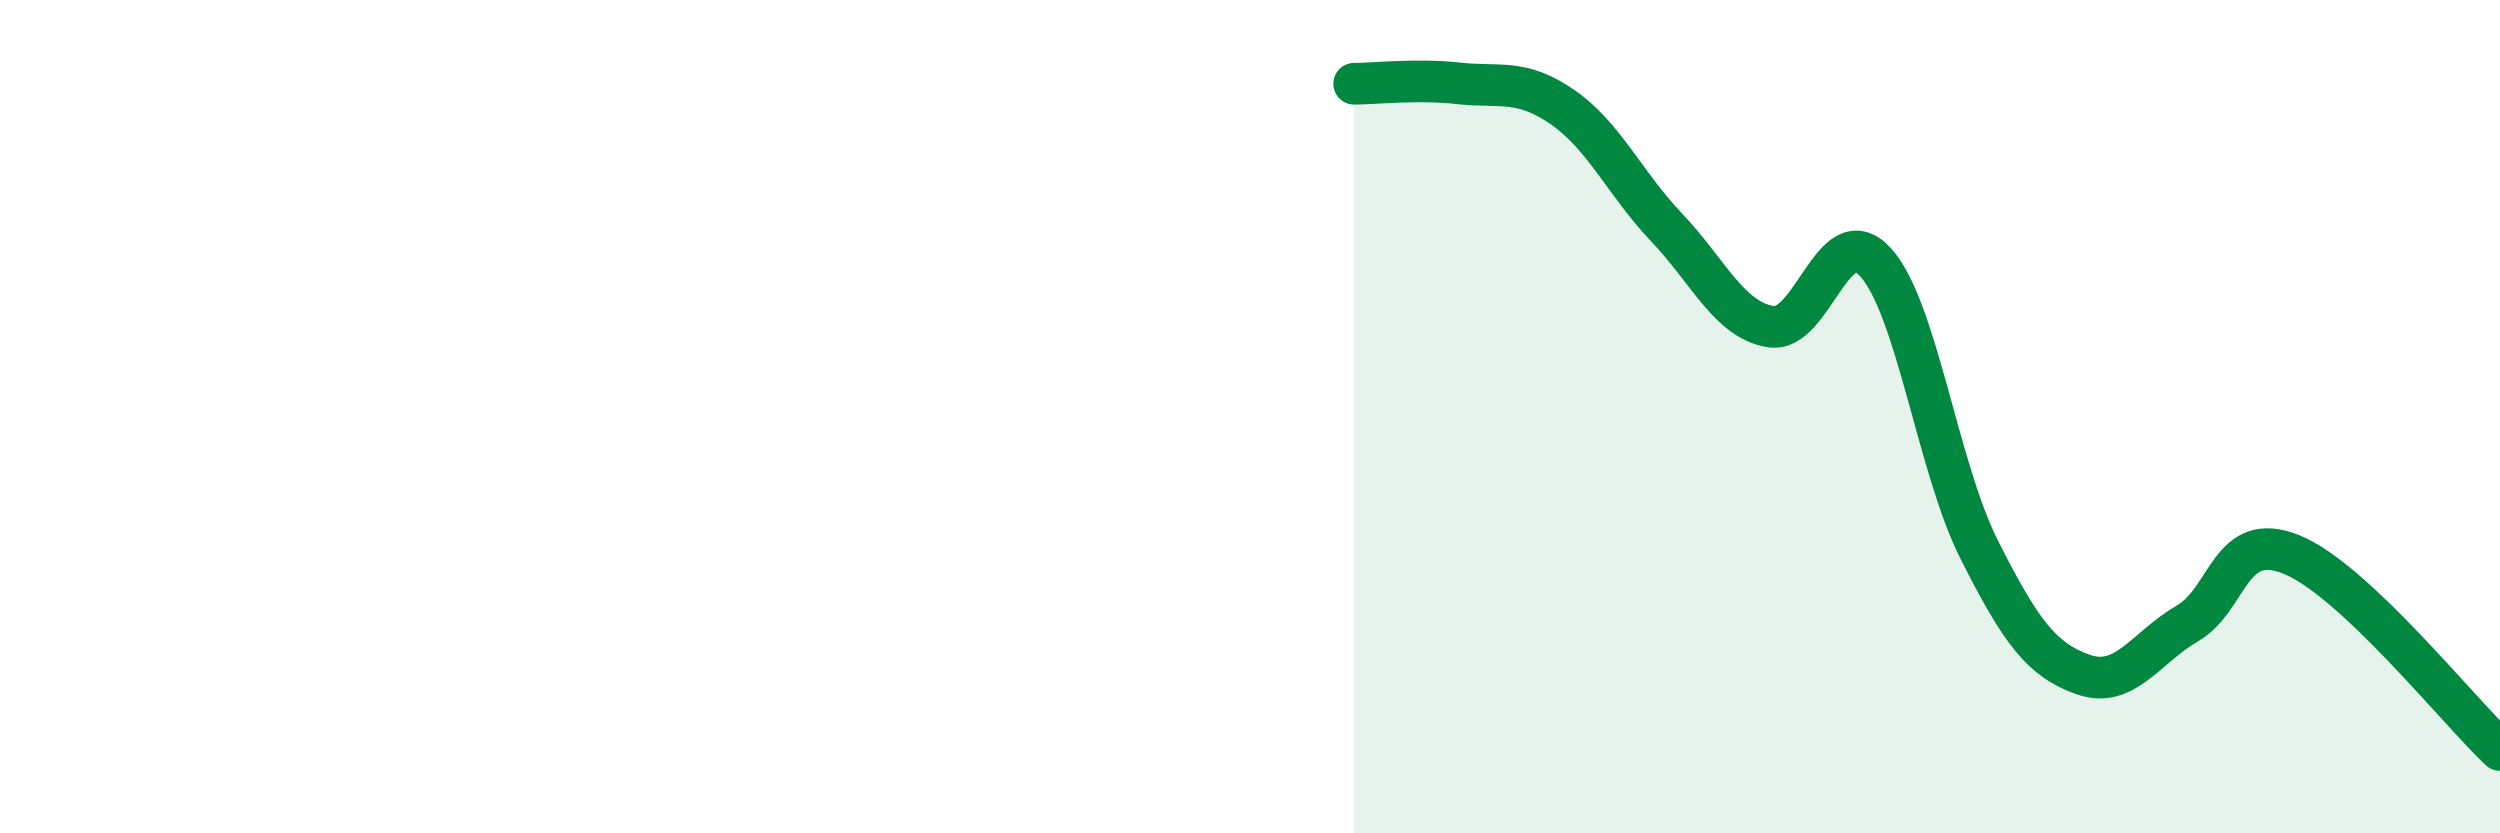
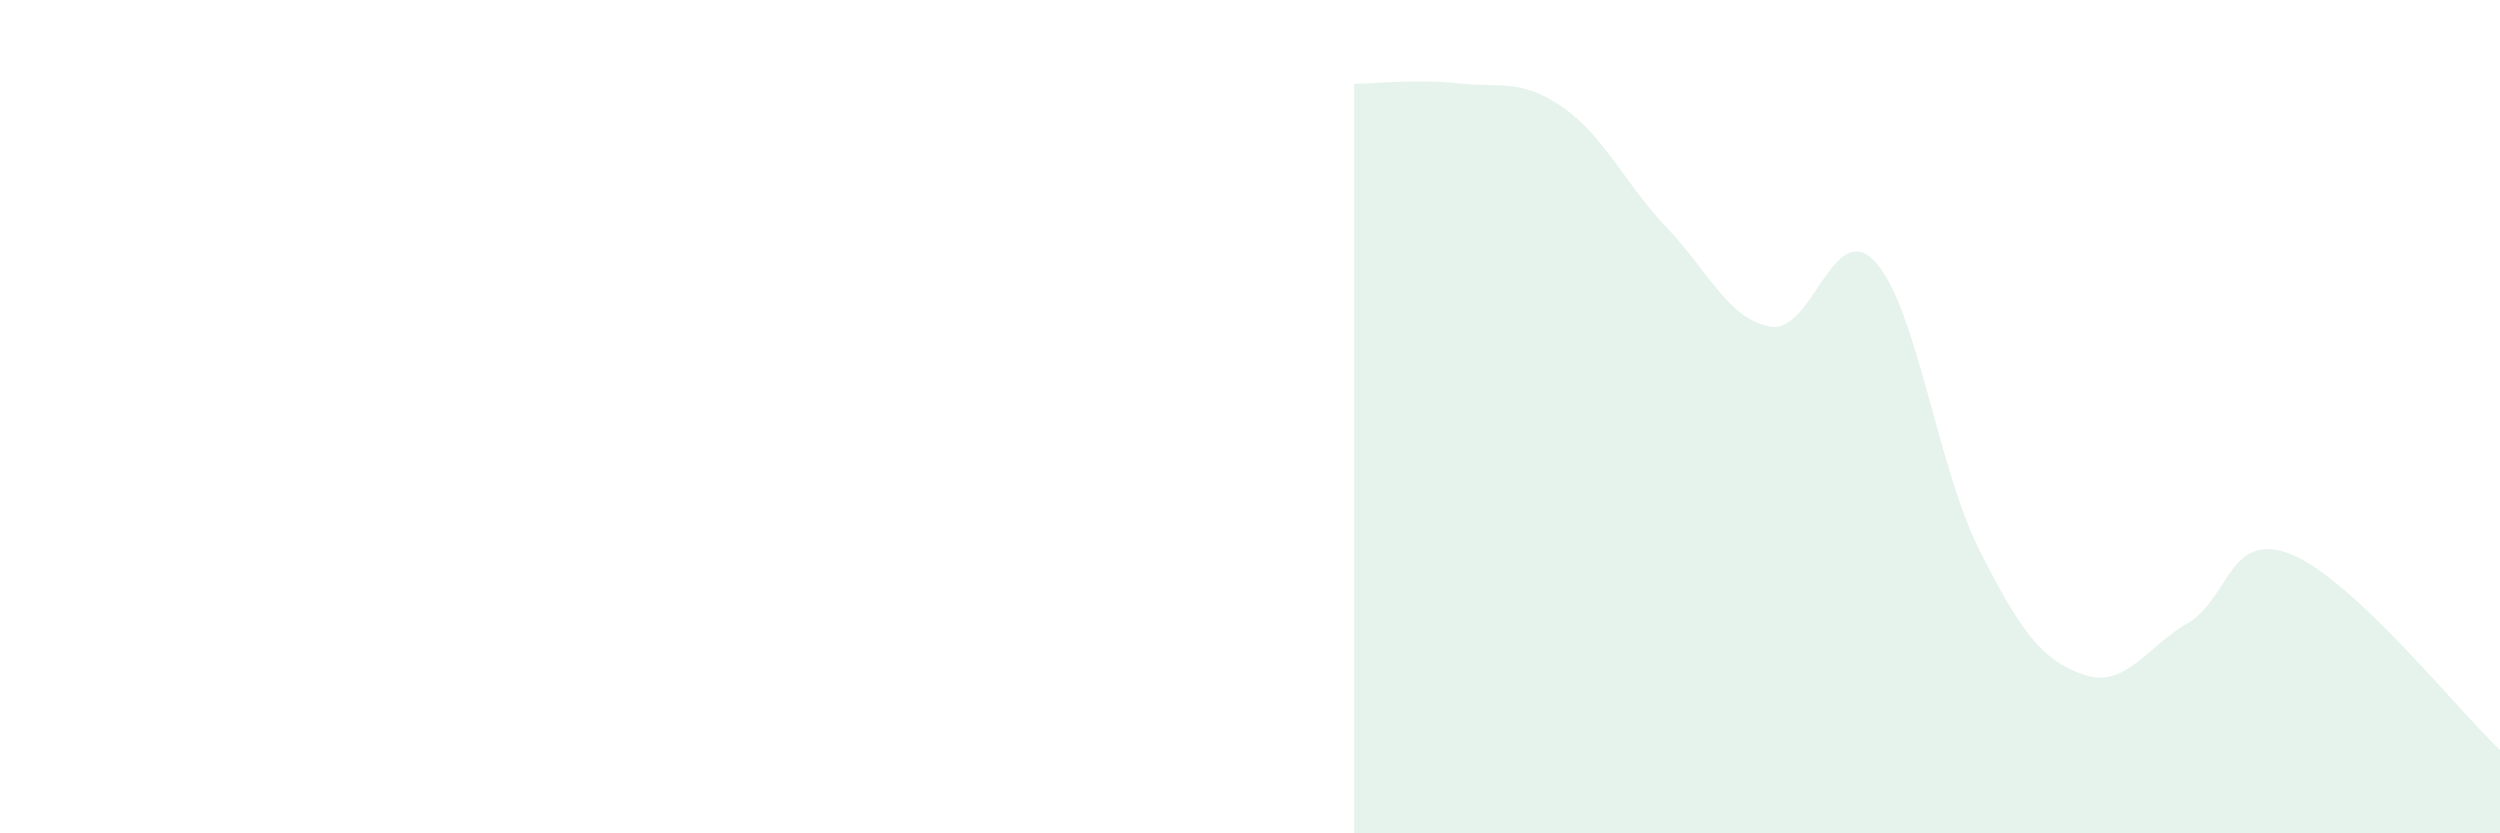
<svg xmlns="http://www.w3.org/2000/svg" width="60" height="20" viewBox="0 0 60 20">
  <path d="M 32.5,2.01 C 33,2.01 34,1.89 35,2 C 36,2.11 36.5,1.88 37.5,2.57 C 38.5,3.26 39,4.41 40,5.46 C 41,6.51 41.5,7.68 42.5,7.84 C 43.5,8 44,5.21 45,6.28 C 46,7.35 46.5,11.21 47.5,13.19 C 48.5,15.17 49,15.84 50,16.19 C 51,16.54 51.5,15.54 52.5,14.96 C 53.5,14.38 53.5,12.7 55,13.31 C 56.5,13.92 59,17.06 60,18L60 20L32.5 20Z" fill="#008740" opacity="0.1" stroke-linecap="round" stroke-linejoin="round" />
-   <path d="M 32.5,2.01 C 33,2.01 34,1.89 35,2 C 36,2.11 36.5,1.88 37.5,2.57 C 38.5,3.26 39,4.41 40,5.46 C 41,6.51 41.5,7.68 42.5,7.84 C 43.5,8 44,5.21 45,6.28 C 46,7.35 46.5,11.21 47.5,13.19 C 48.5,15.17 49,15.84 50,16.19 C 51,16.54 51.5,15.54 52.5,14.96 C 53.5,14.38 53.5,12.7 55,13.31 C 56.5,13.92 59,17.06 60,18" stroke="#008740" stroke-width="1" fill="none" stroke-linecap="round" stroke-linejoin="round" />
</svg>